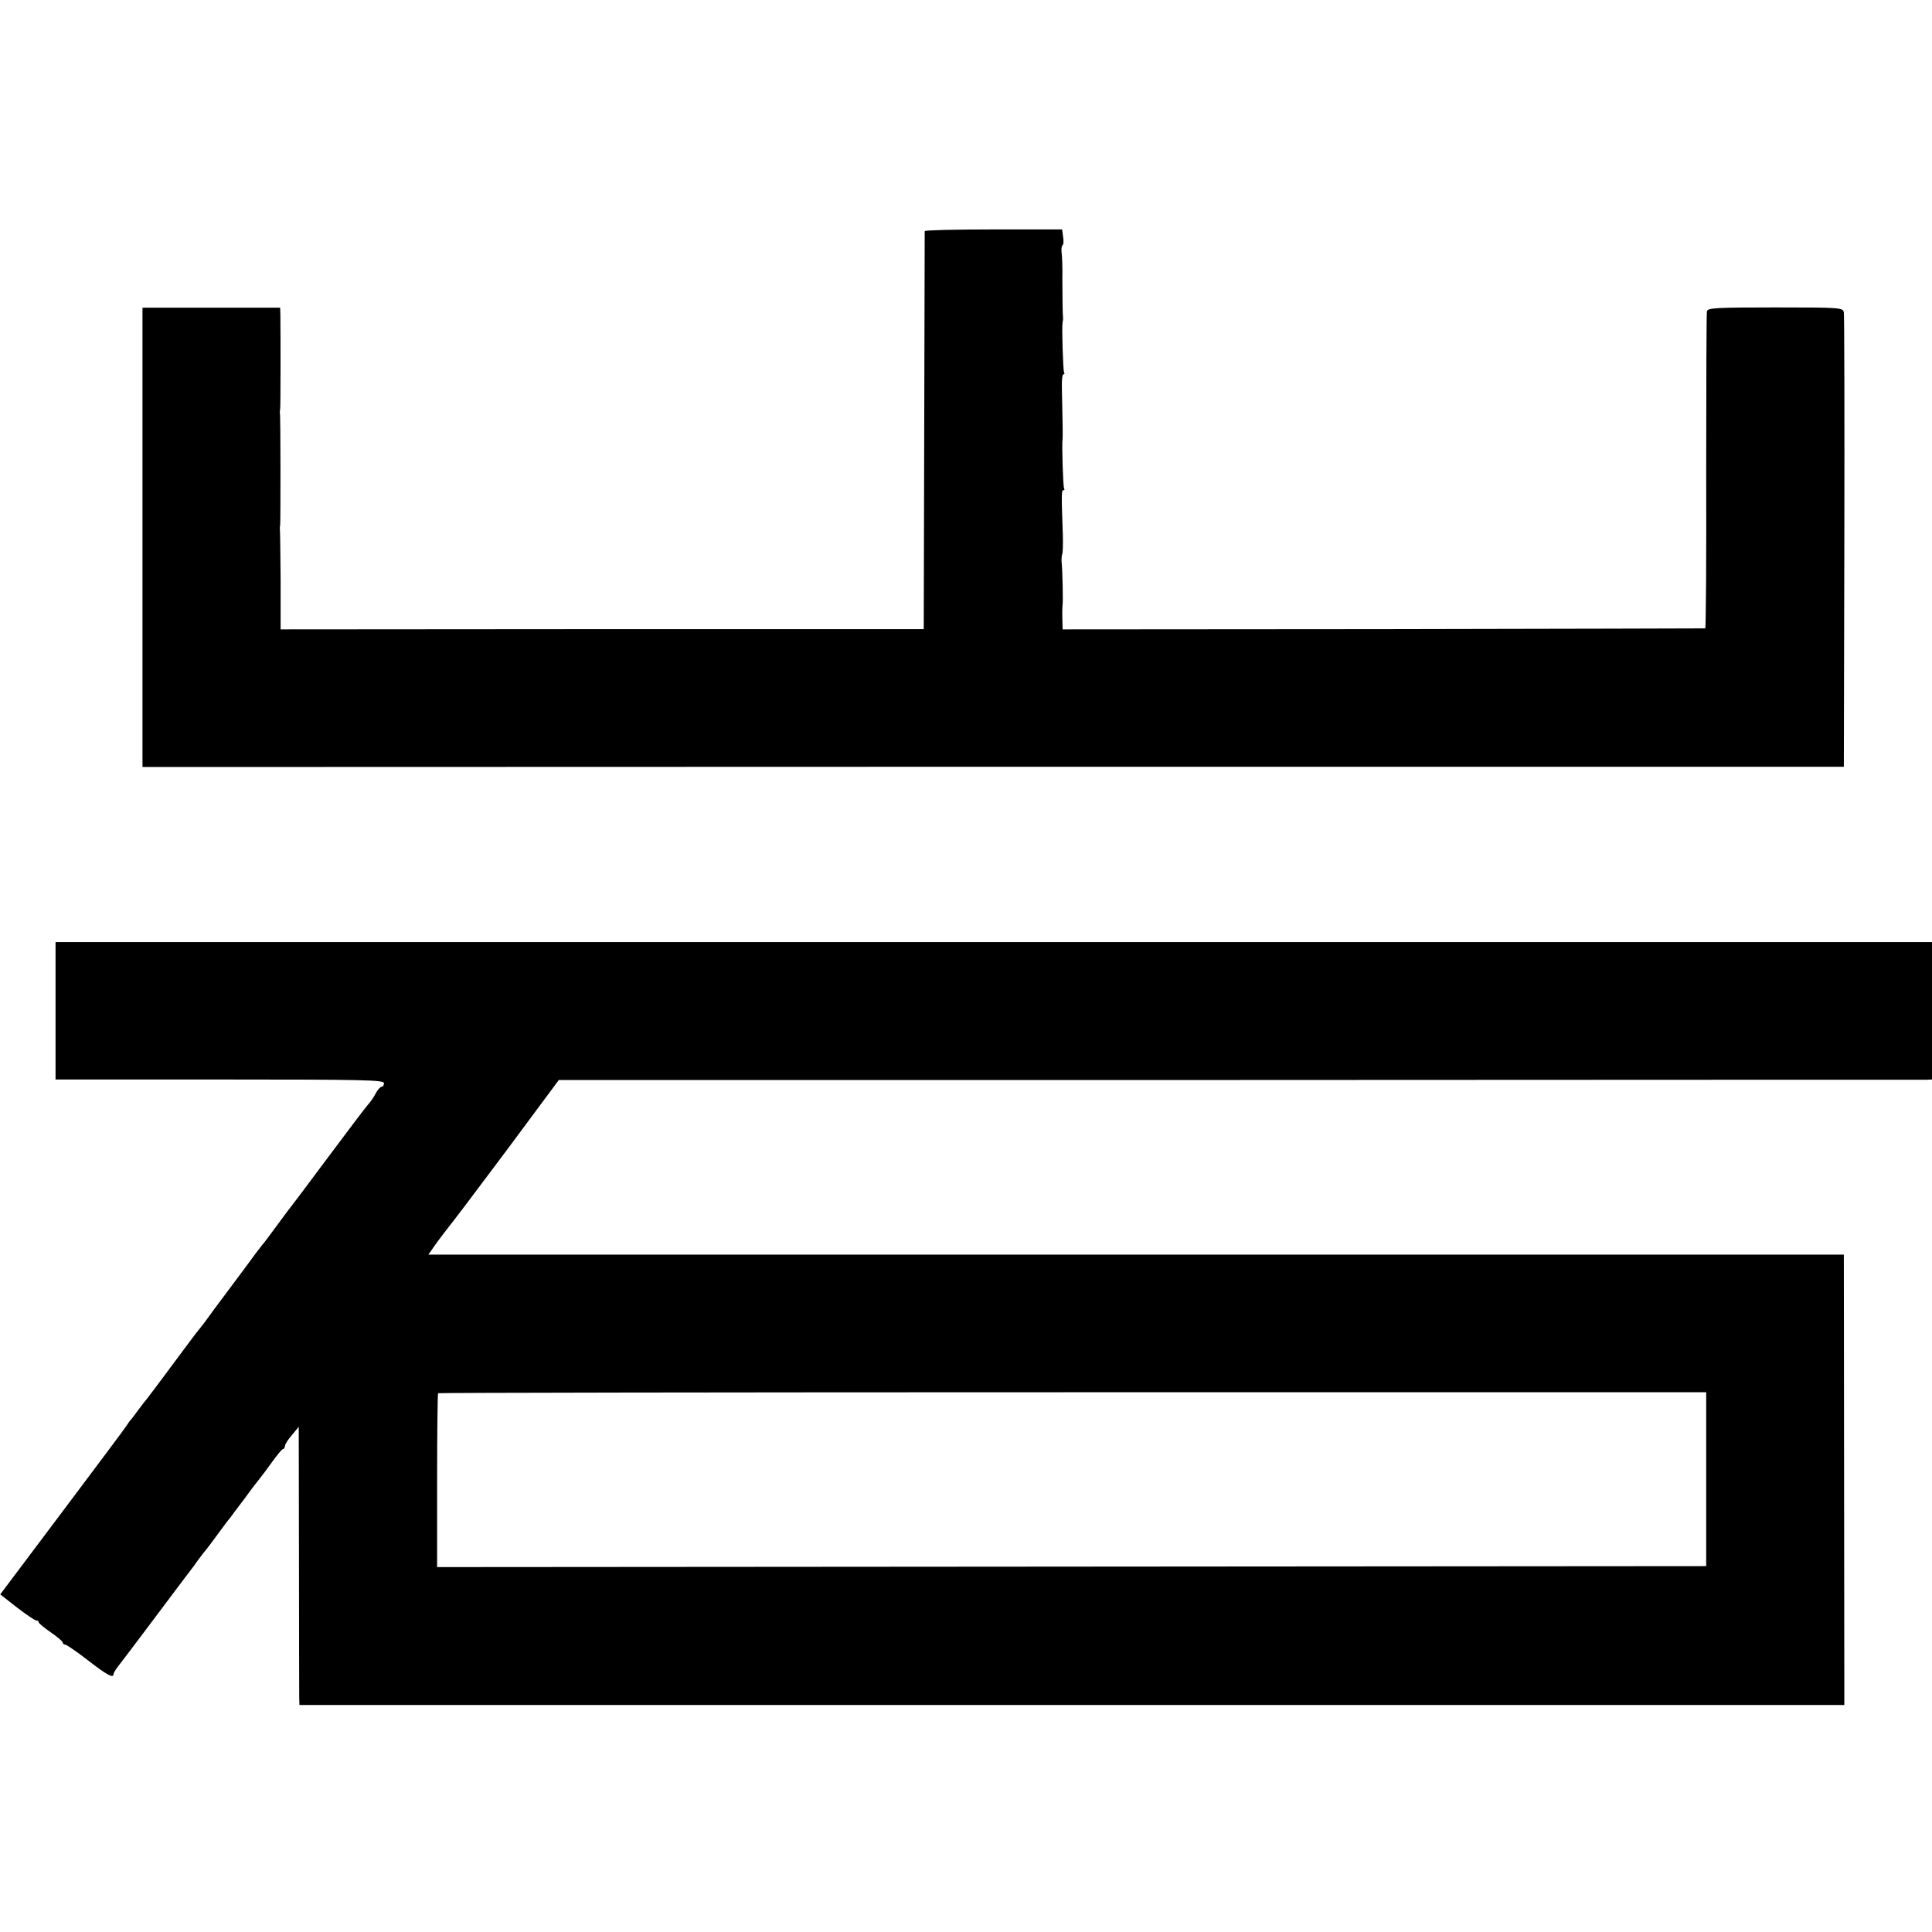
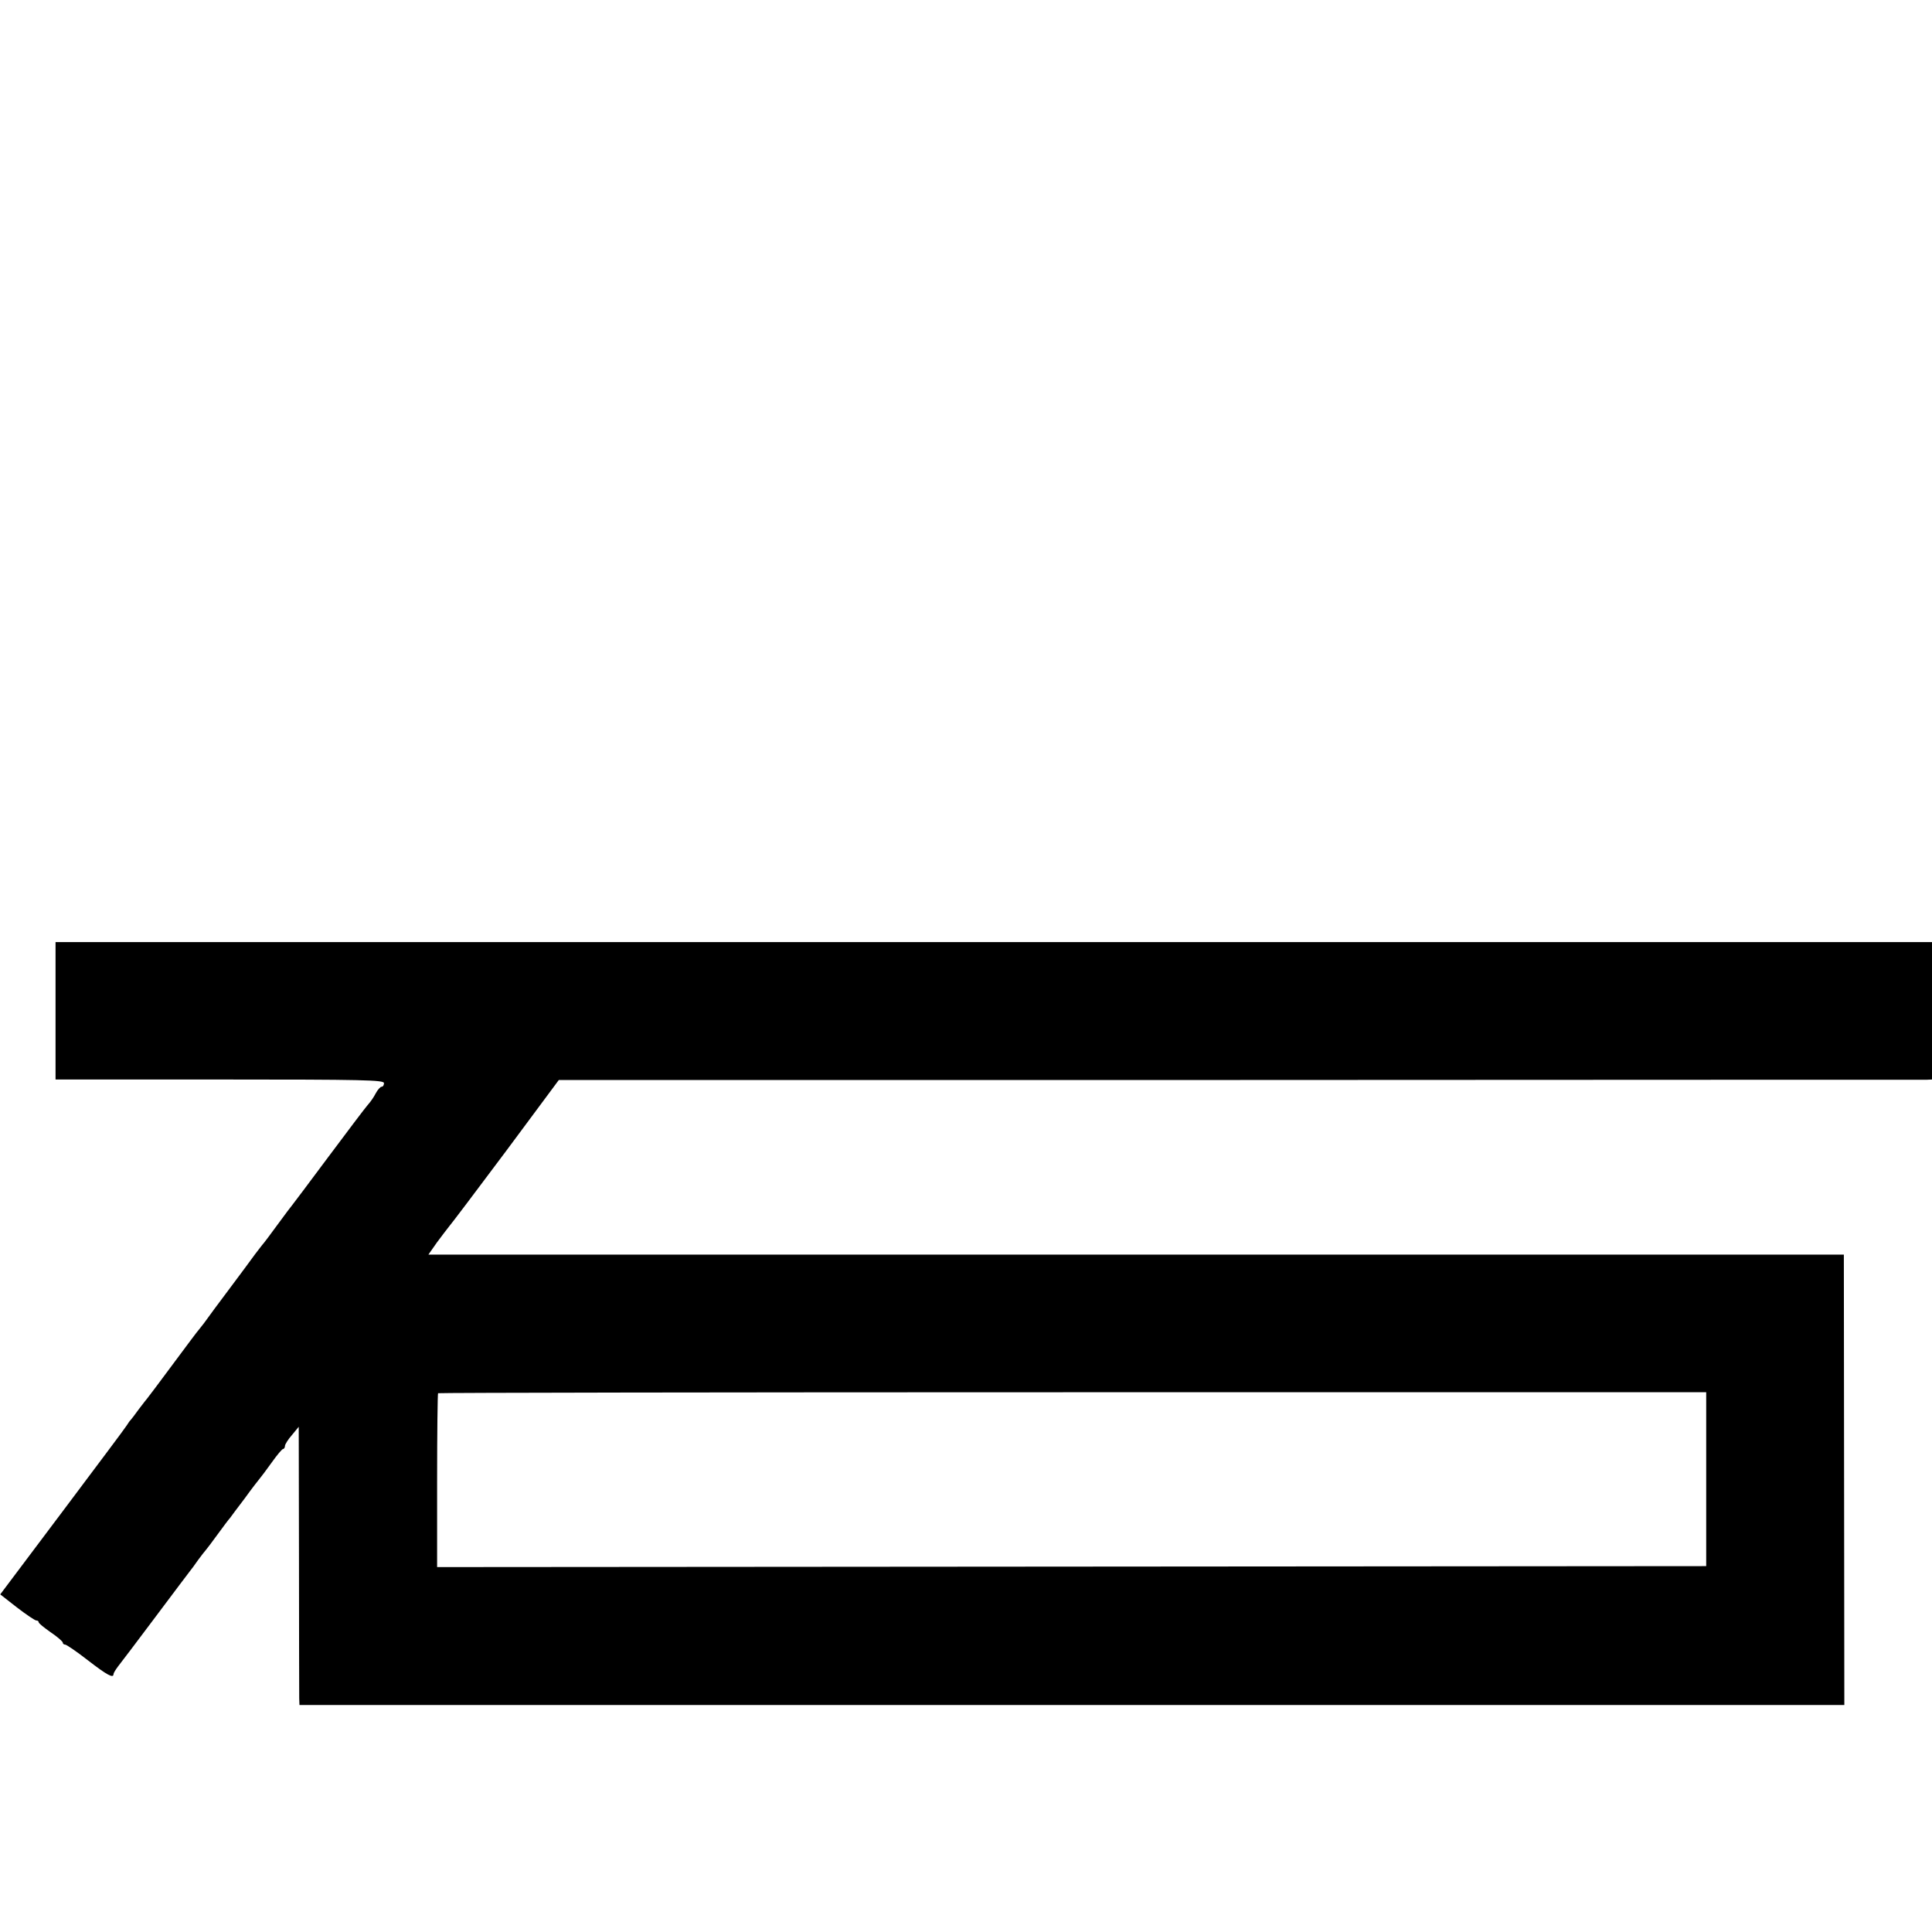
<svg xmlns="http://www.w3.org/2000/svg" version="1.0" width="800pt" height="800pt" viewBox="0 0 800 800" preserveAspectRatio="xMidYMid meet">
  <g transform="translate(0,800) scale(0.1,-0.1)" fill="#000000" stroke="none">
-     <path d="M3829 7043 c0 -5 -1 -377 -2 -828 l-2 -820 -1331 0 -1332 -1 0 203 c-1 112 -2 206 -3 211 -1 4 0 12 1 17 2 12 2 458 -1 465 -1 3 0 10 1 15 2 9 2 305 1 391 l-1 30 -285 0 -285 0 0 -951 0 -951 3523 1 3522 0 2 930 c1 512 0 939 -2 951 -4 20 -9 21 -284 21 -247 0 -280 -2 -283 -16 -2 -9 -3 -307 -3 -663 1 -357 -1 -649 -4 -650 -4 0 -603 -2 -1333 -3 l-1328 -1 -1 45 c-1 25 0 51 1 56 2 13 0 142 -4 175 -1 14 0 29 2 34 3 5 4 41 3 80 -6 166 -6 186 2 186 5 0 6 3 3 8 -4 7 -10 186 -6 207 1 9 0 78 -3 208 -1 31 2 57 6 57 5 0 6 3 3 8 -4 8 -10 188 -6 207 1 6 2 13 2 16 -2 12 -3 97 -3 169 1 41 -1 87 -3 103 -2 15 0 29 4 32 4 2 5 18 2 35 l-4 30 -284 0 c-156 0 -284 -3 -285 -7z" />
    <path d="M230 4045 c0 -30 0 -147 0 -260 0 -113 0 -216 0 -230 l0 -25 680 0 c598 0 680 -2 680 -15 0 -8 -4 -15 -10 -15 -5 0 -16 -12 -24 -27 -8 -16 -23 -37 -33 -48 -10 -11 -83 -108 -163 -215 -80 -107 -147 -197 -150 -200 -3 -3 -30 -39 -60 -80 -30 -41 -59 -80 -65 -86 -5 -7 -19 -24 -30 -39 -11 -15 -57 -78 -103 -139 -46 -61 -91 -122 -100 -135 -9 -13 -22 -28 -27 -35 -6 -6 -55 -72 -110 -146 -55 -74 -102 -137 -105 -140 -3 -3 -18 -23 -35 -45 -16 -22 -31 -42 -34 -45 -4 -3 -10 -13 -16 -22 -5 -9 -126 -170 -267 -358 l-257 -342 69 -54 c39 -30 75 -54 80 -54 6 0 10 -3 10 -7 0 -5 23 -23 50 -42 28 -19 50 -38 50 -43 0 -4 4 -8 10 -8 5 0 48 -29 94 -65 79 -61 106 -76 106 -57 0 4 9 19 19 32 11 14 81 106 155 205 74 99 139 185 143 190 5 6 20 26 33 45 14 19 28 37 31 40 3 3 25 32 49 65 24 33 48 65 53 70 4 6 31 42 60 80 28 39 56 75 62 82 5 6 28 36 50 67 22 31 43 56 47 56 4 0 8 6 8 13 0 6 13 27 29 45 l28 34 1 -549 c0 -301 1 -560 1 -575 l1 -28 3198 0 3199 0 -1 933 -1 932 -2931 0 -2930 0 35 50 c20 27 43 57 51 67 8 9 114 149 235 311 l219 295 2821 0 c1551 1 2830 1 2843 1 l22 1 0 285 0 284 -3885 0 -3885 0 0 -54z m6835 -2170 l0 -360 -2627 -2 -2628 -2 0 358 c0 197 2 360 4 362 2 2 1185 4 2628 4 l2623 0 0 -360z" />
  </g>
</svg>